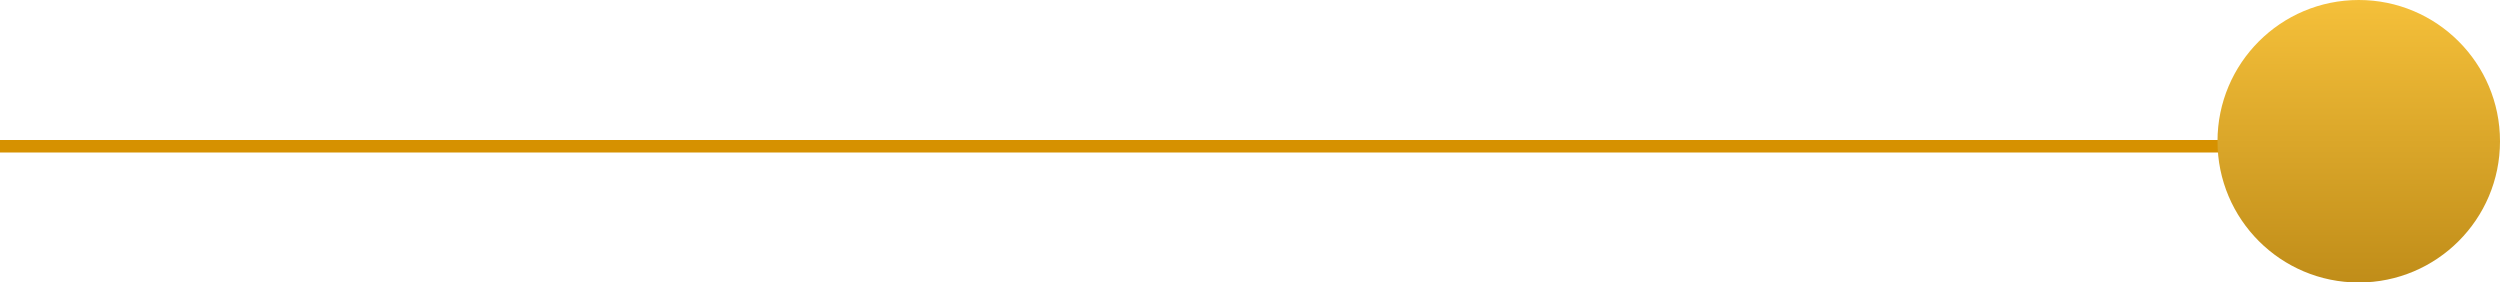
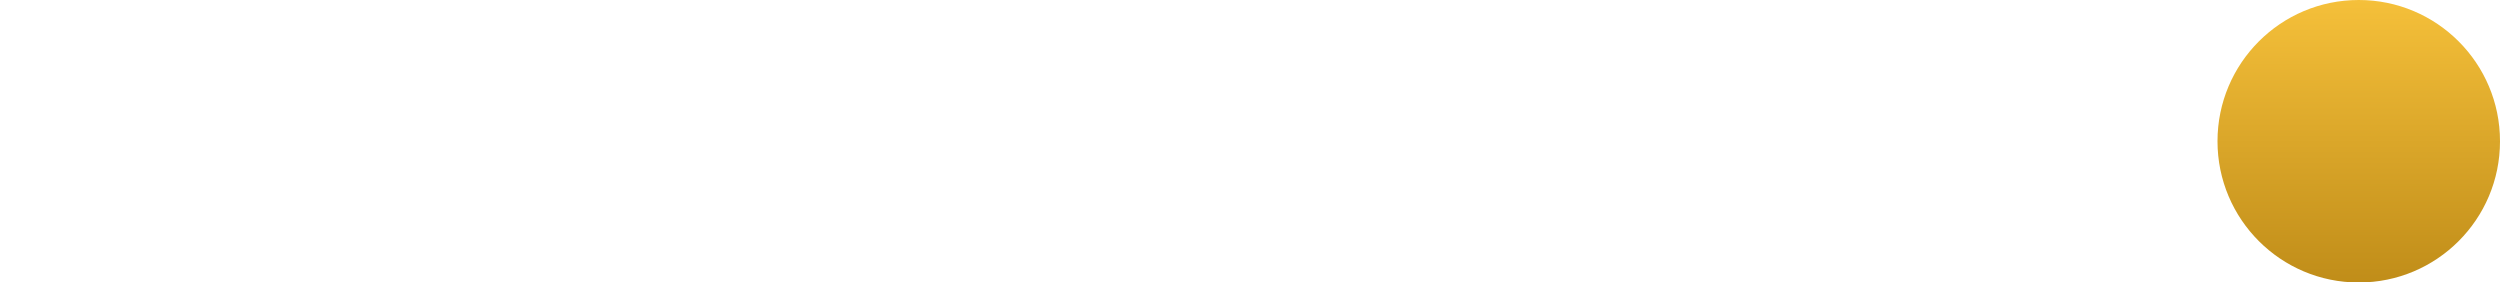
<svg xmlns="http://www.w3.org/2000/svg" width="1000" height="113" viewBox="0 0 1000 113" fill="none">
-   <line x1="900" y1="58.5" x2="-210" y2="58.5" stroke="#D69100" stroke-width="5" />
  <circle cx="943.5" cy="56.5" r="56.5" fill="url(#paint0_linear_40_22903)" />
  <defs>
    <linearGradient id="paint0_linear_40_22903" x1="943.5" y1="0" x2="943.5" y2="113" gradientUnits="userSpaceOnUse">
      <stop stop-color="#F5C03A" />
      <stop offset="1" stop-color="#C08D19" />
    </linearGradient>
  </defs>
</svg>